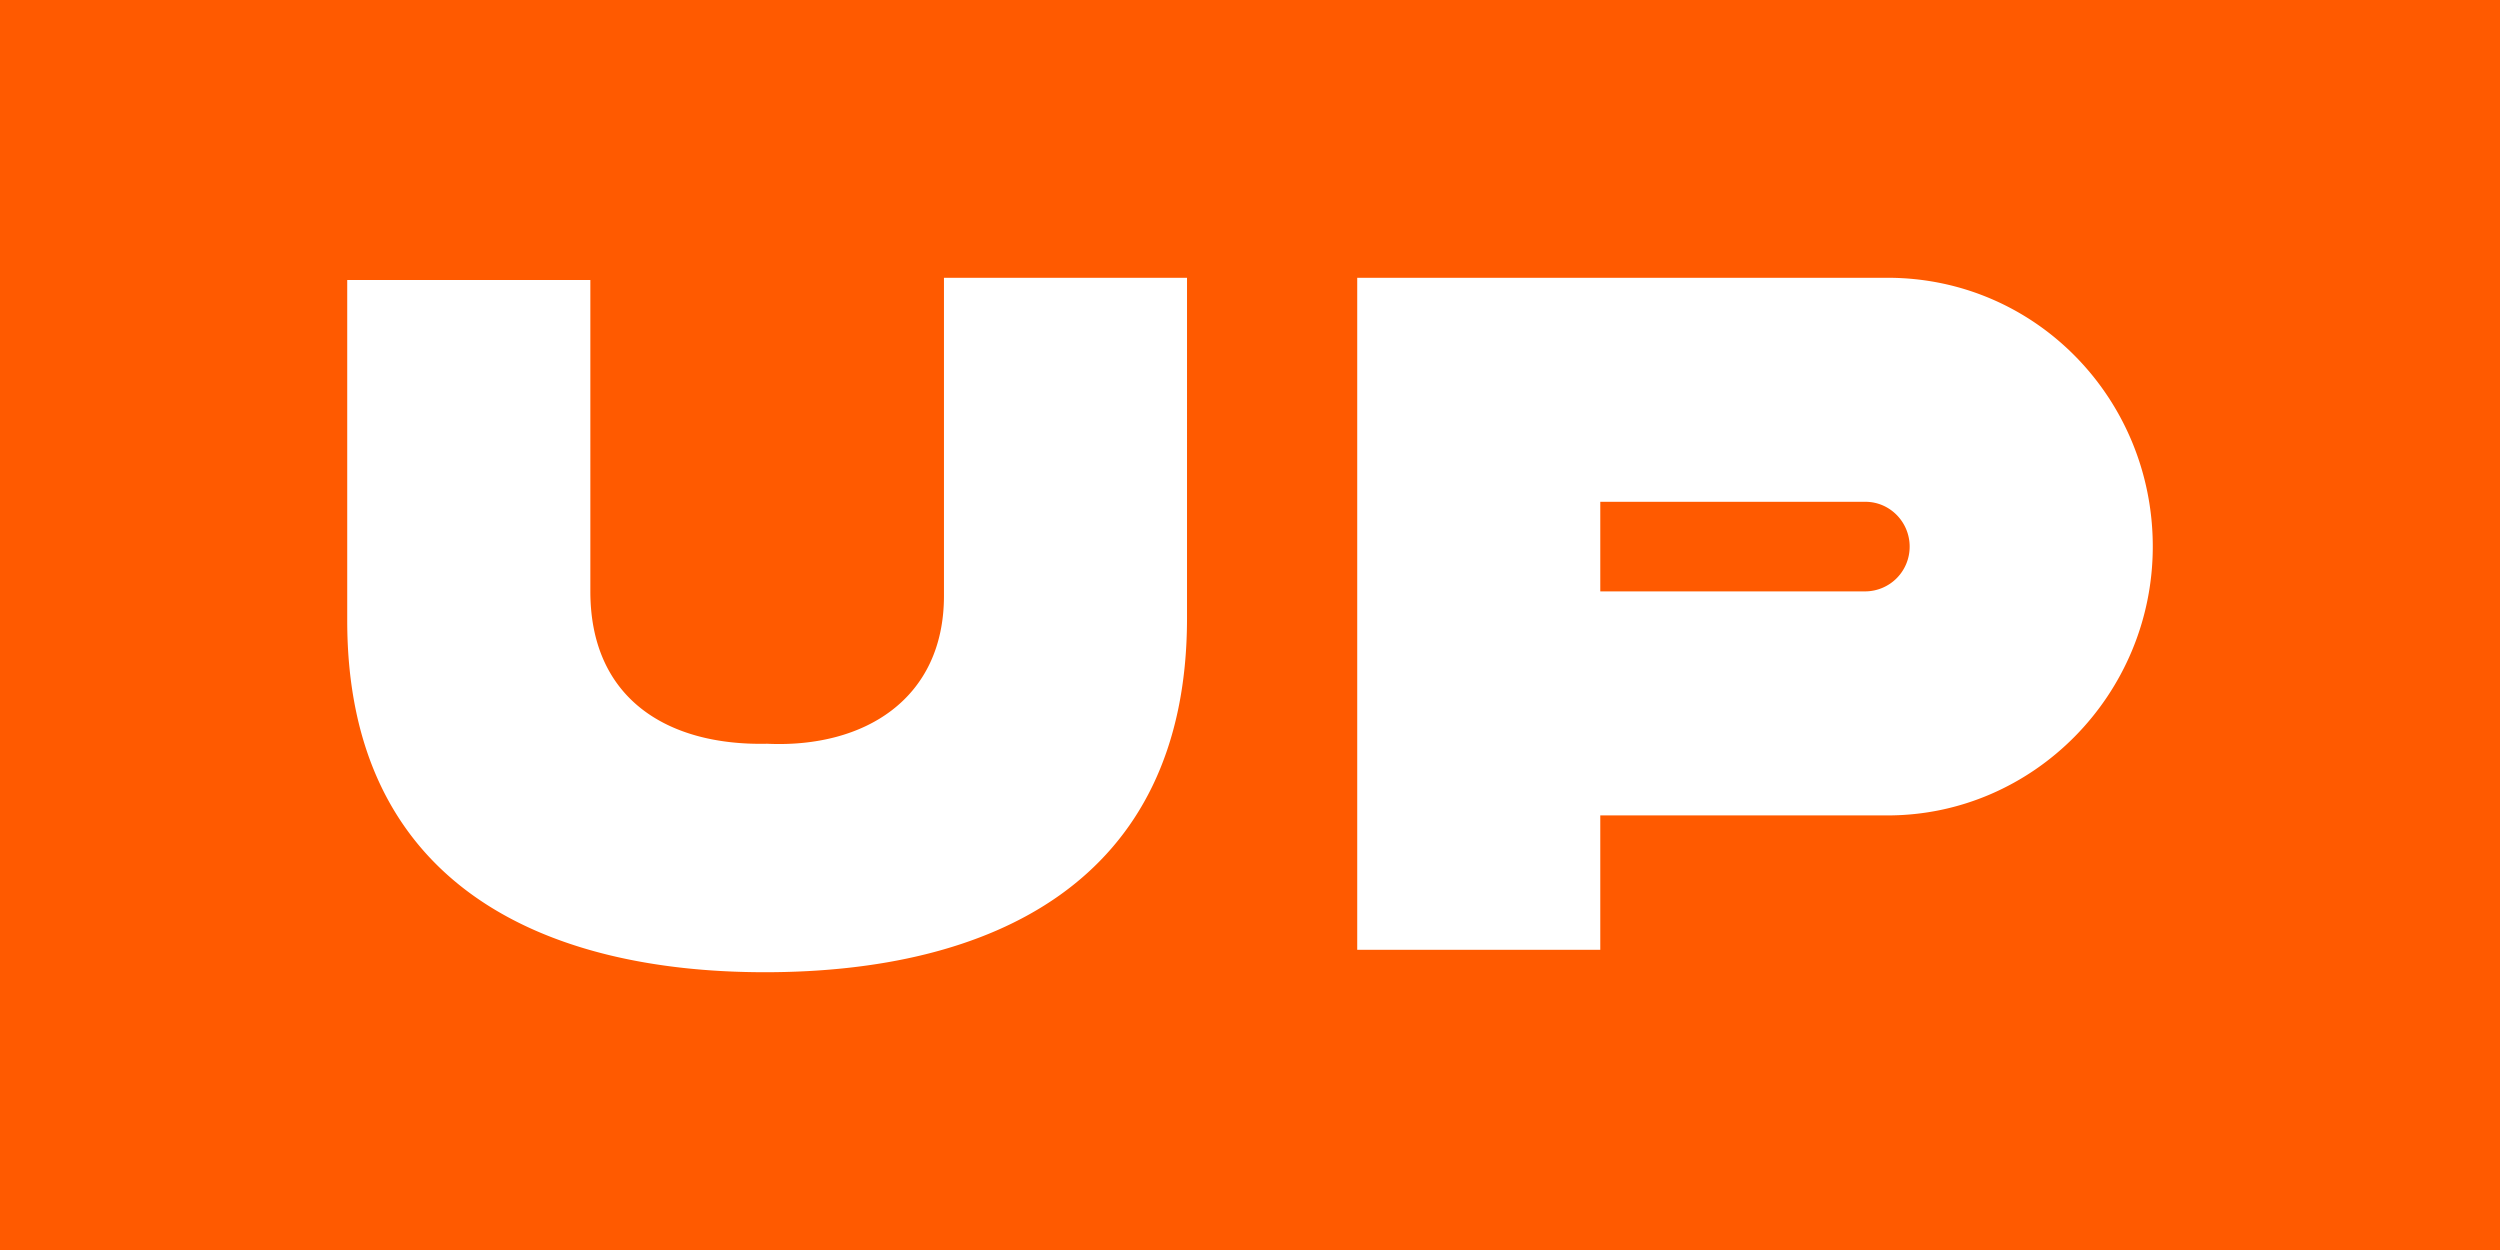
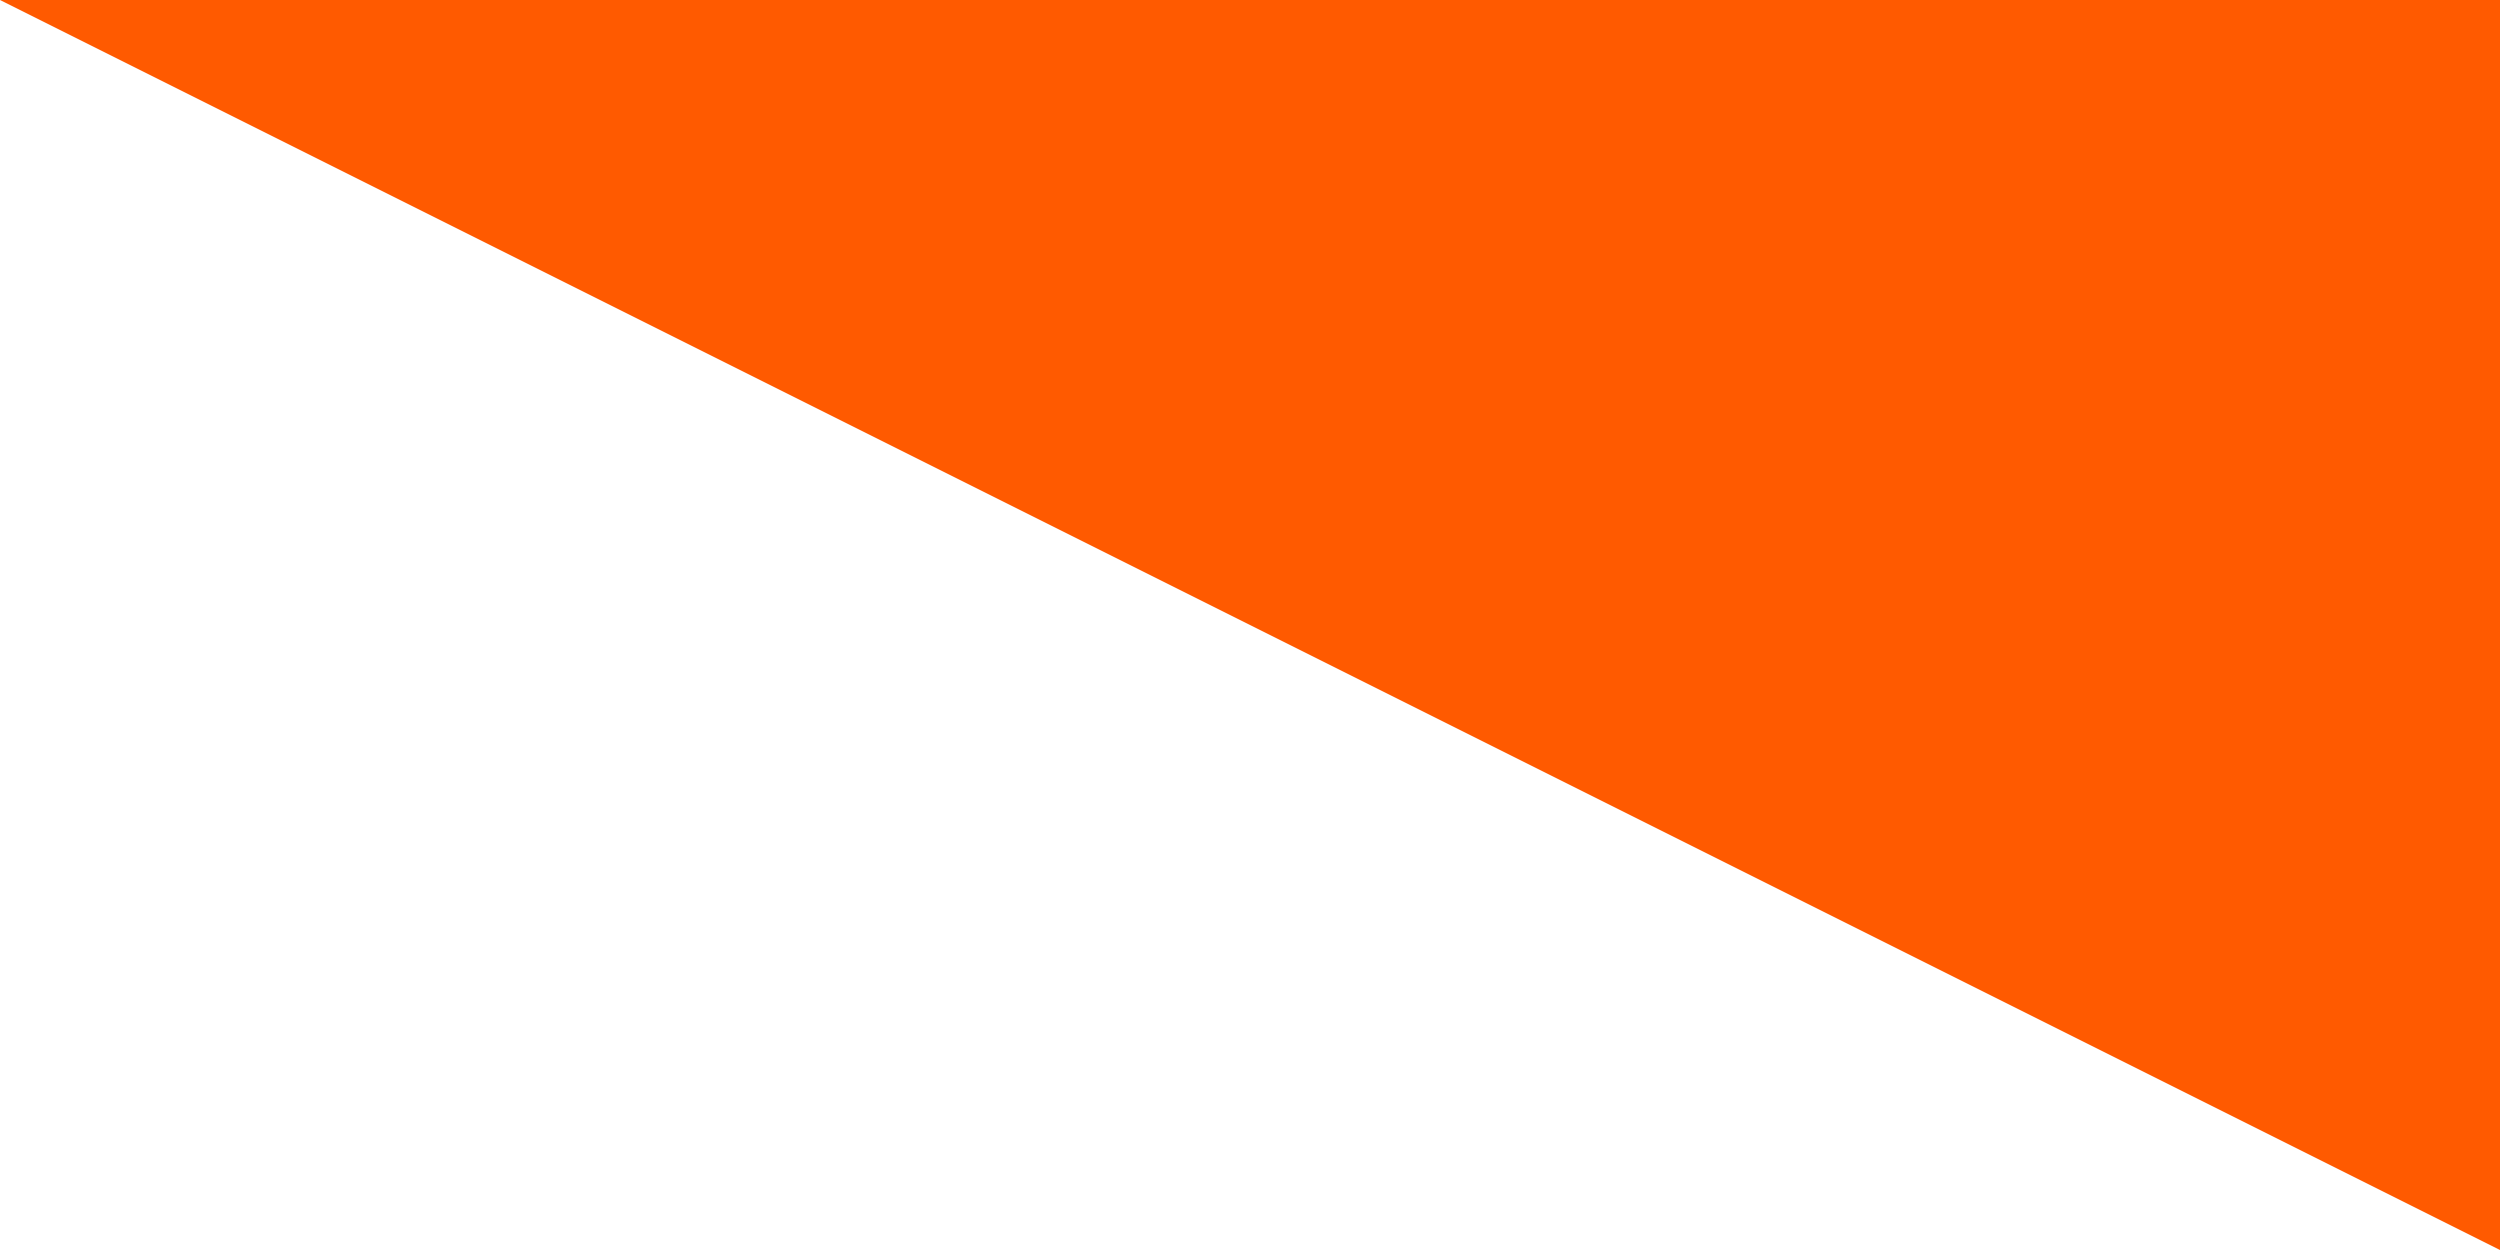
<svg xmlns="http://www.w3.org/2000/svg" width="36" height="18" viewBox="0 0 36 18" fill="none">
-   <path fill="#FF5A00" d="M0 0h36v18H0z" />
+   <path fill="#FF5A00" d="M0 0h36v18z" />
  <g clip-path="url(#x77fl22cqa)" fill="#fff">
    <path d="M27.181 4H19.544v9.677h3.5v-1.935h4.137C29.281 11.742 31 10 31 7.87 31 5.741 29.313 4 27.181 4zm-.318 4.516h-3.819v-1.29h3.819c.35 0 .636.29.636.645a.643.643 0 0 1-.636.645zM17.093 4h-3.5v4.58c0 1.485-1.146 2.194-2.546 2.13-1.433.032-2.546-.646-2.546-2.194V4.032H5v4.903C5 12.742 7.832 14 11.015 14c3.214 0 6.078-1.258 6.078-5.097V4z" />
  </g>
  <defs>
    <clipPath id="x77fl22cqa">
-       <path fill="#fff" transform="translate(5 4)" d="M0 0h26v10H0z" />
-     </clipPath>
+       </clipPath>
  </defs>
</svg>